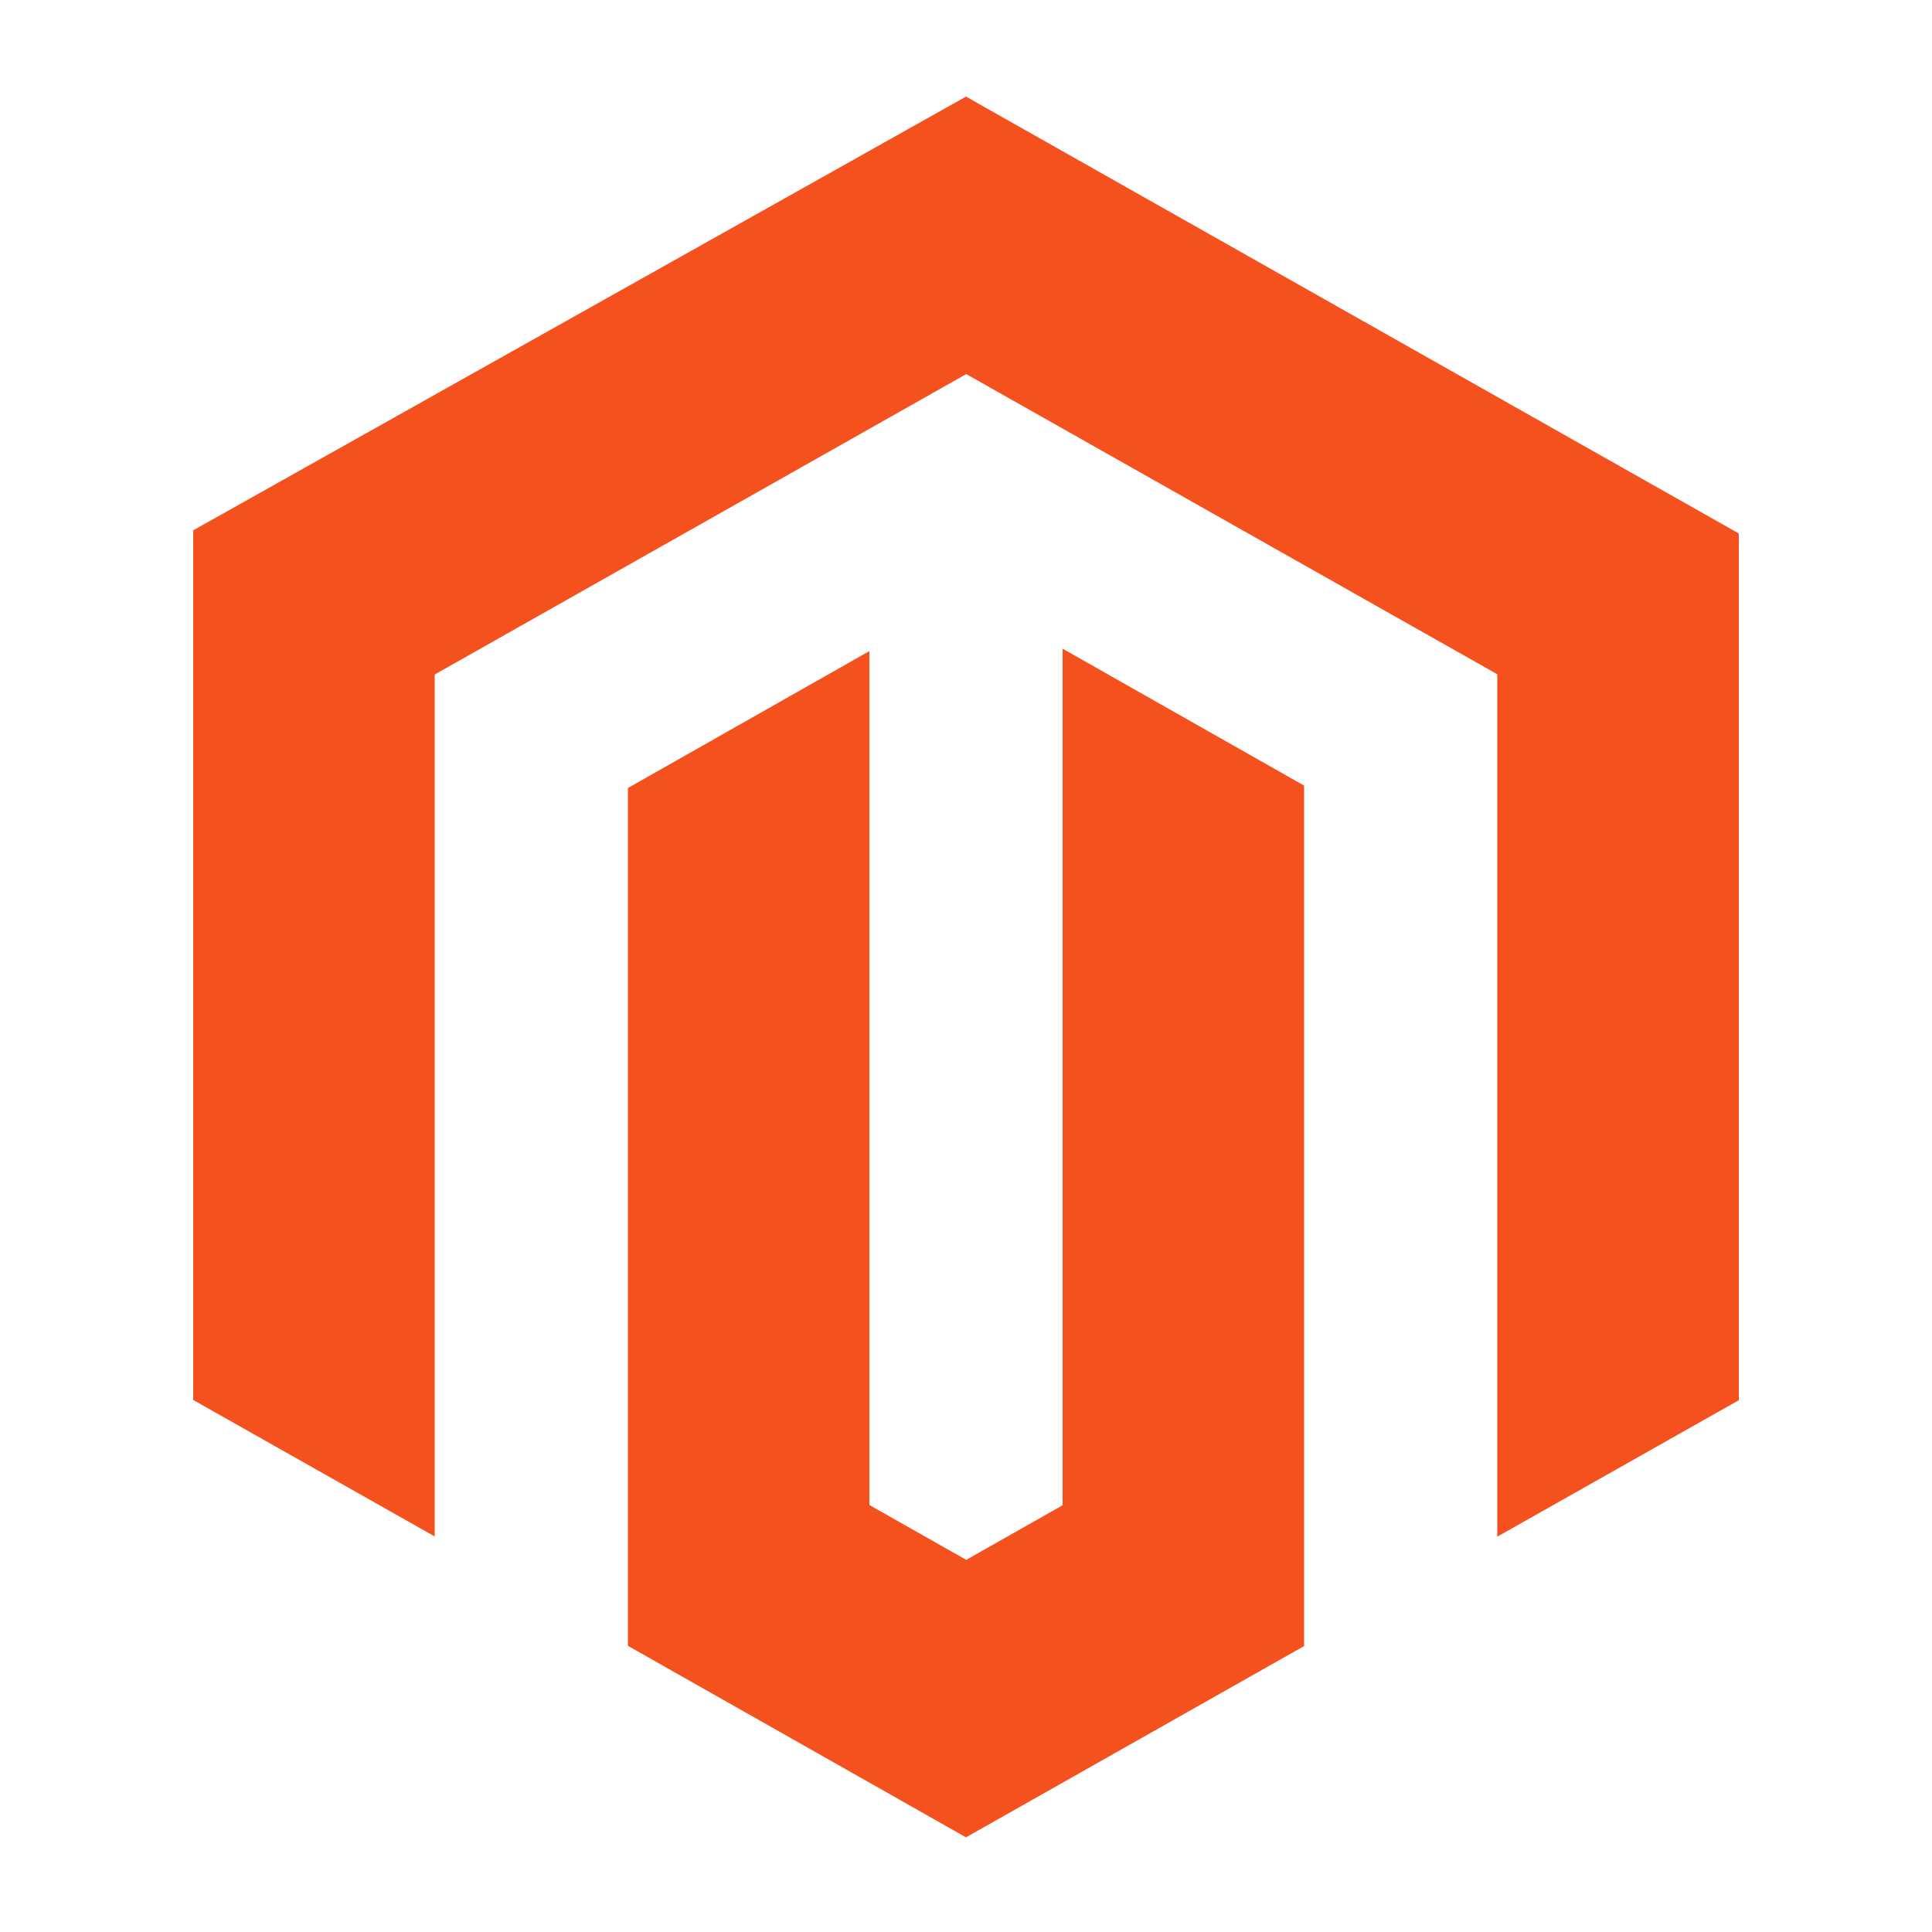
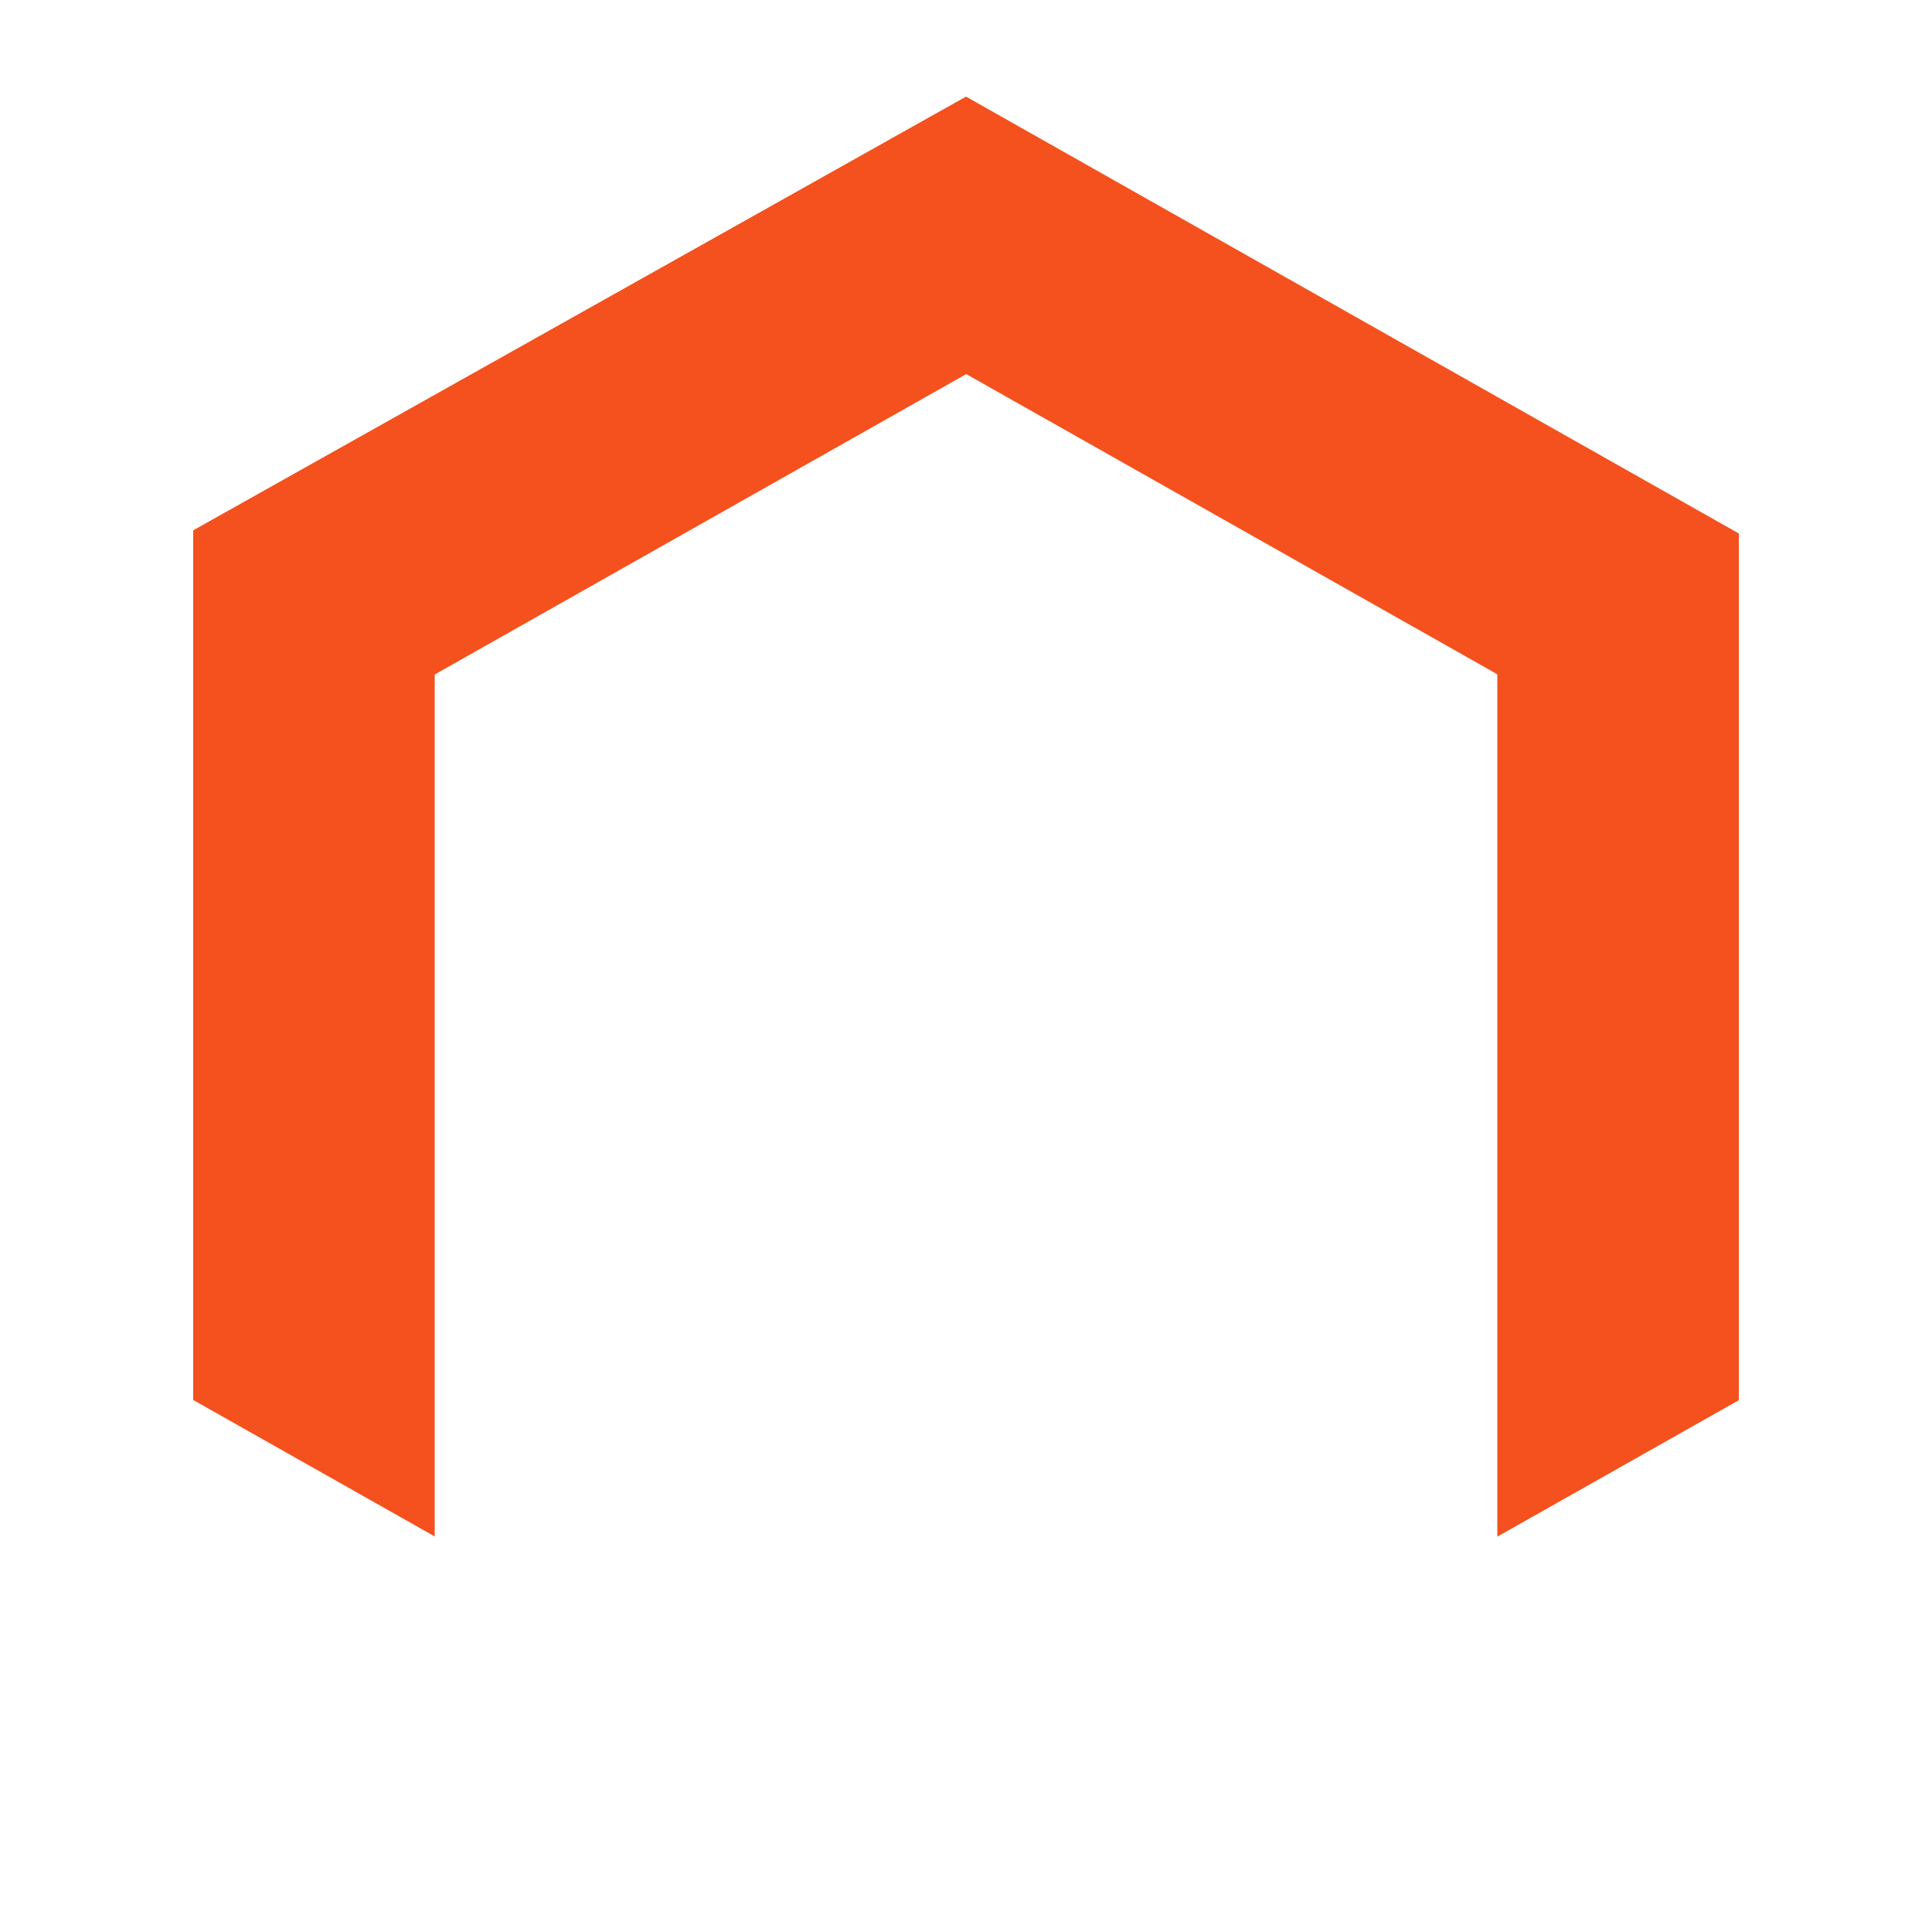
<svg xmlns="http://www.w3.org/2000/svg" version="1.2" baseProfile="tiny-ps" viewBox="0 0 80 80" width="80" height="80">
  <title>New Project</title>
  <style>
		tspan { white-space:pre }
		.shp0 { fill: #f4511e } 
	</style>
-   <path id="Layer" class="shp0" d="M44 62.33L40.01 64.59L36 62.32L36 26.96L26 32.63L26 68.15L40 76.08L54 68.16L54 32.53L44 26.86L44 62.33Z" />
  <path id="Layer" class="shp0" d="M40 4L8 21.96L8 57.97L18 63.62L18 27.93L40.01 15.49L62 27.92L62 63.63L72 57.98L72 22.09L40 4Z" />
</svg>